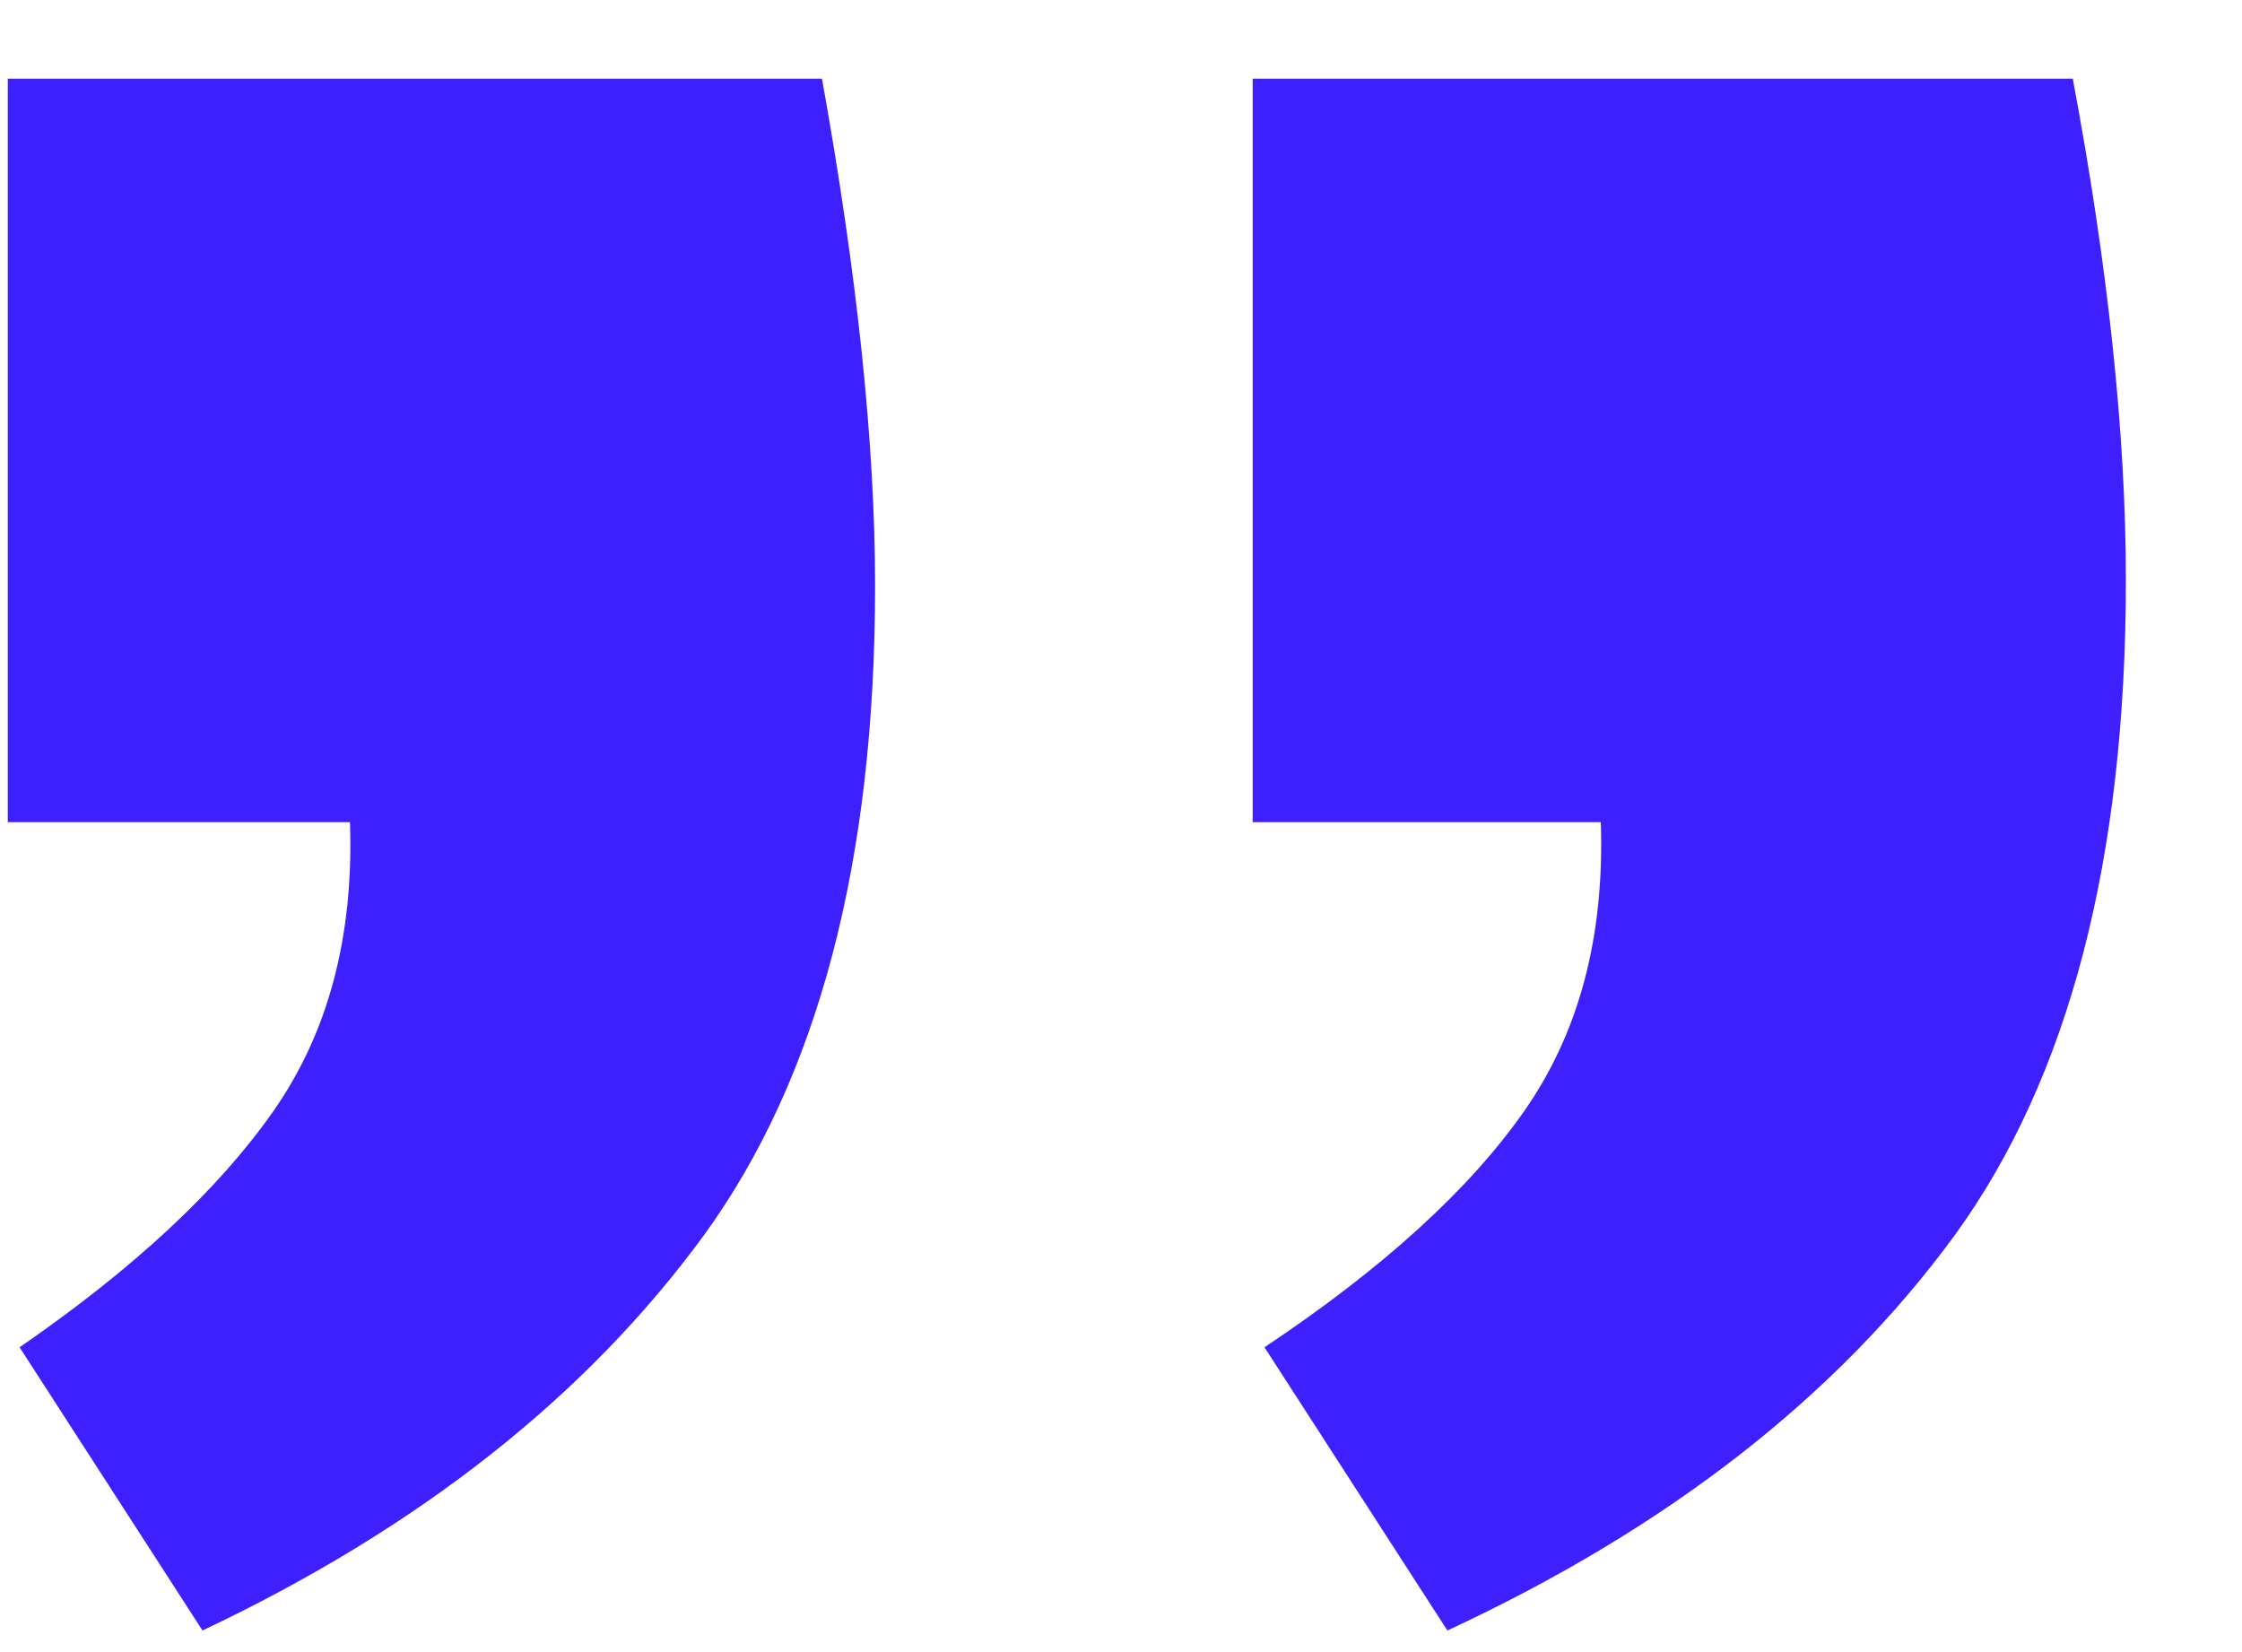
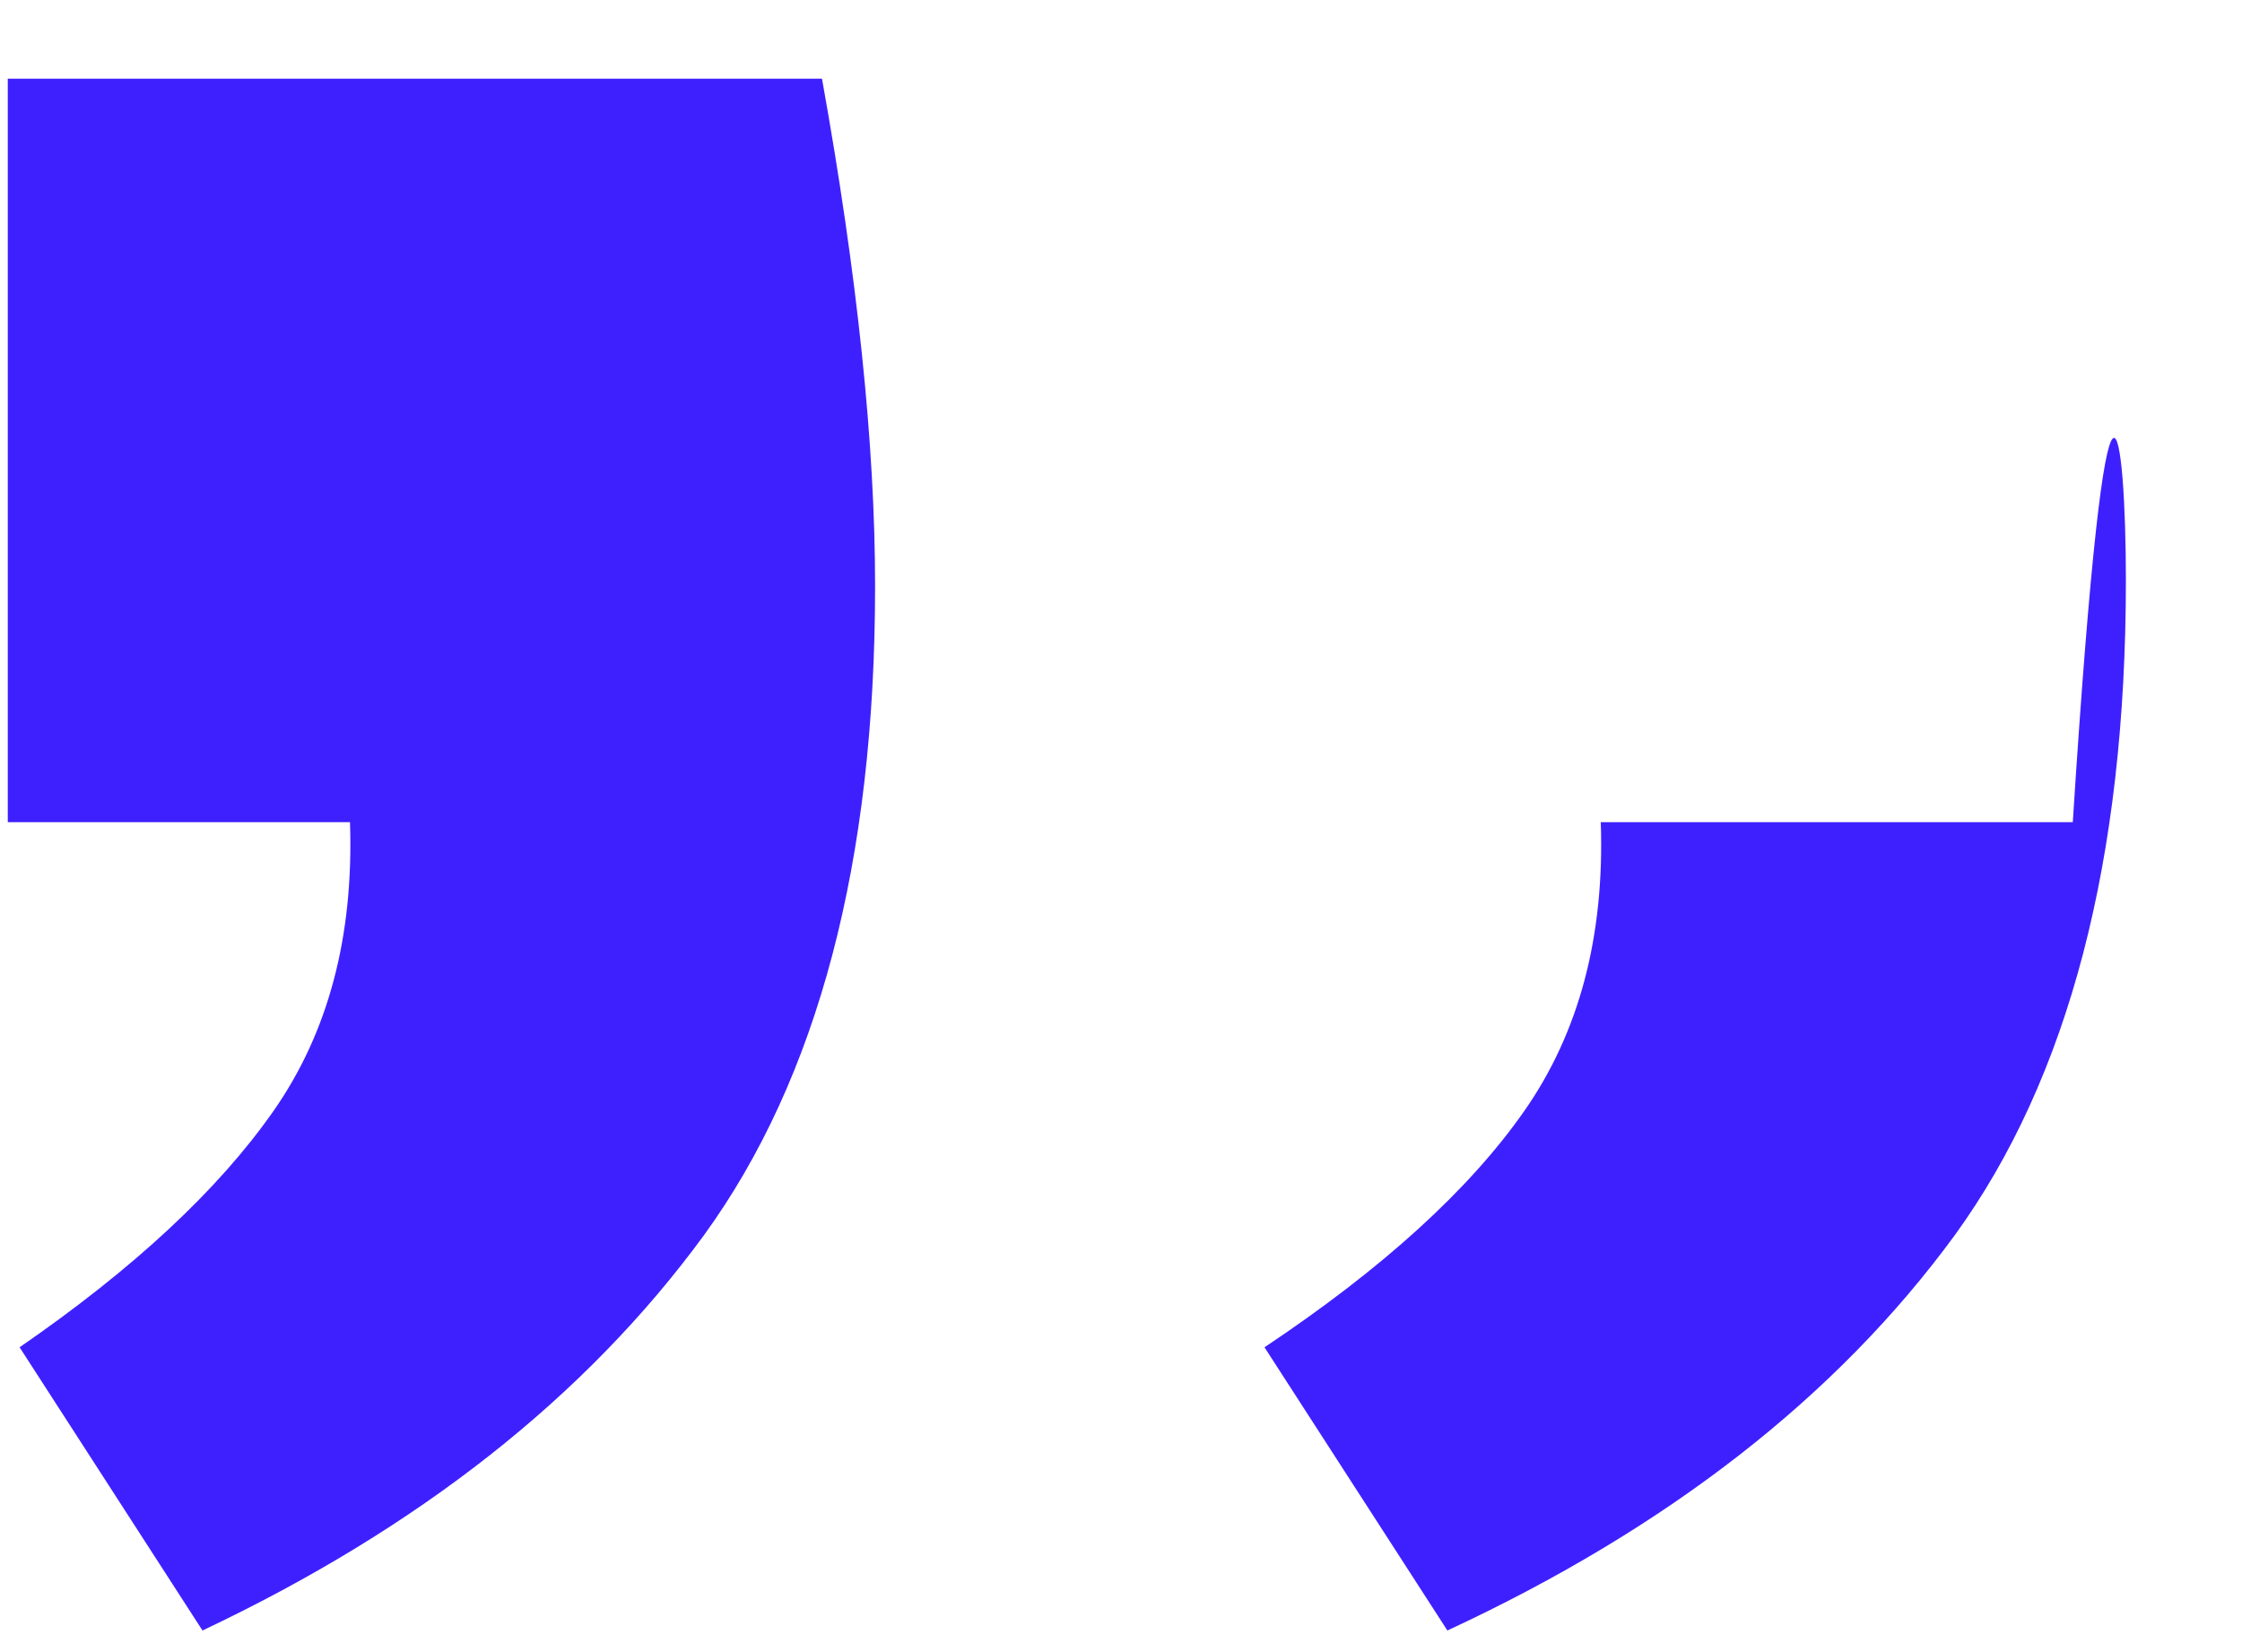
<svg xmlns="http://www.w3.org/2000/svg" width="19" height="14" viewBox="0 0 19 14" fill="none">
-   <path d="M10.716 11.417C11.716 10.75 12.449 10.084 12.916 9.417C13.383 8.75 13.599 7.934 13.566 6.967H10.616V0.667H17.566C17.866 2.267 18.016 3.684 18.016 4.917C18.016 7.284 17.533 9.134 16.566 10.467C15.566 11.834 14.133 12.95 12.266 13.817L10.716 11.417ZM0.166 11.417C1.133 10.75 1.849 10.084 2.316 9.417C2.783 8.75 2.999 7.934 2.966 6.967H0.066V0.667H6.966C7.266 2.334 7.416 3.767 7.416 4.967C7.416 7.3 6.933 9.134 5.966 10.467C4.966 11.834 3.549 12.95 1.716 13.817L0.166 11.417Z" fill="#3E20FF" />
+   <path d="M10.716 11.417C11.716 10.75 12.449 10.084 12.916 9.417C13.383 8.75 13.599 7.934 13.566 6.967H10.616H17.566C17.866 2.267 18.016 3.684 18.016 4.917C18.016 7.284 17.533 9.134 16.566 10.467C15.566 11.834 14.133 12.95 12.266 13.817L10.716 11.417ZM0.166 11.417C1.133 10.75 1.849 10.084 2.316 9.417C2.783 8.75 2.999 7.934 2.966 6.967H0.066V0.667H6.966C7.266 2.334 7.416 3.767 7.416 4.967C7.416 7.3 6.933 9.134 5.966 10.467C4.966 11.834 3.549 12.95 1.716 13.817L0.166 11.417Z" fill="#3E20FF" />
</svg>